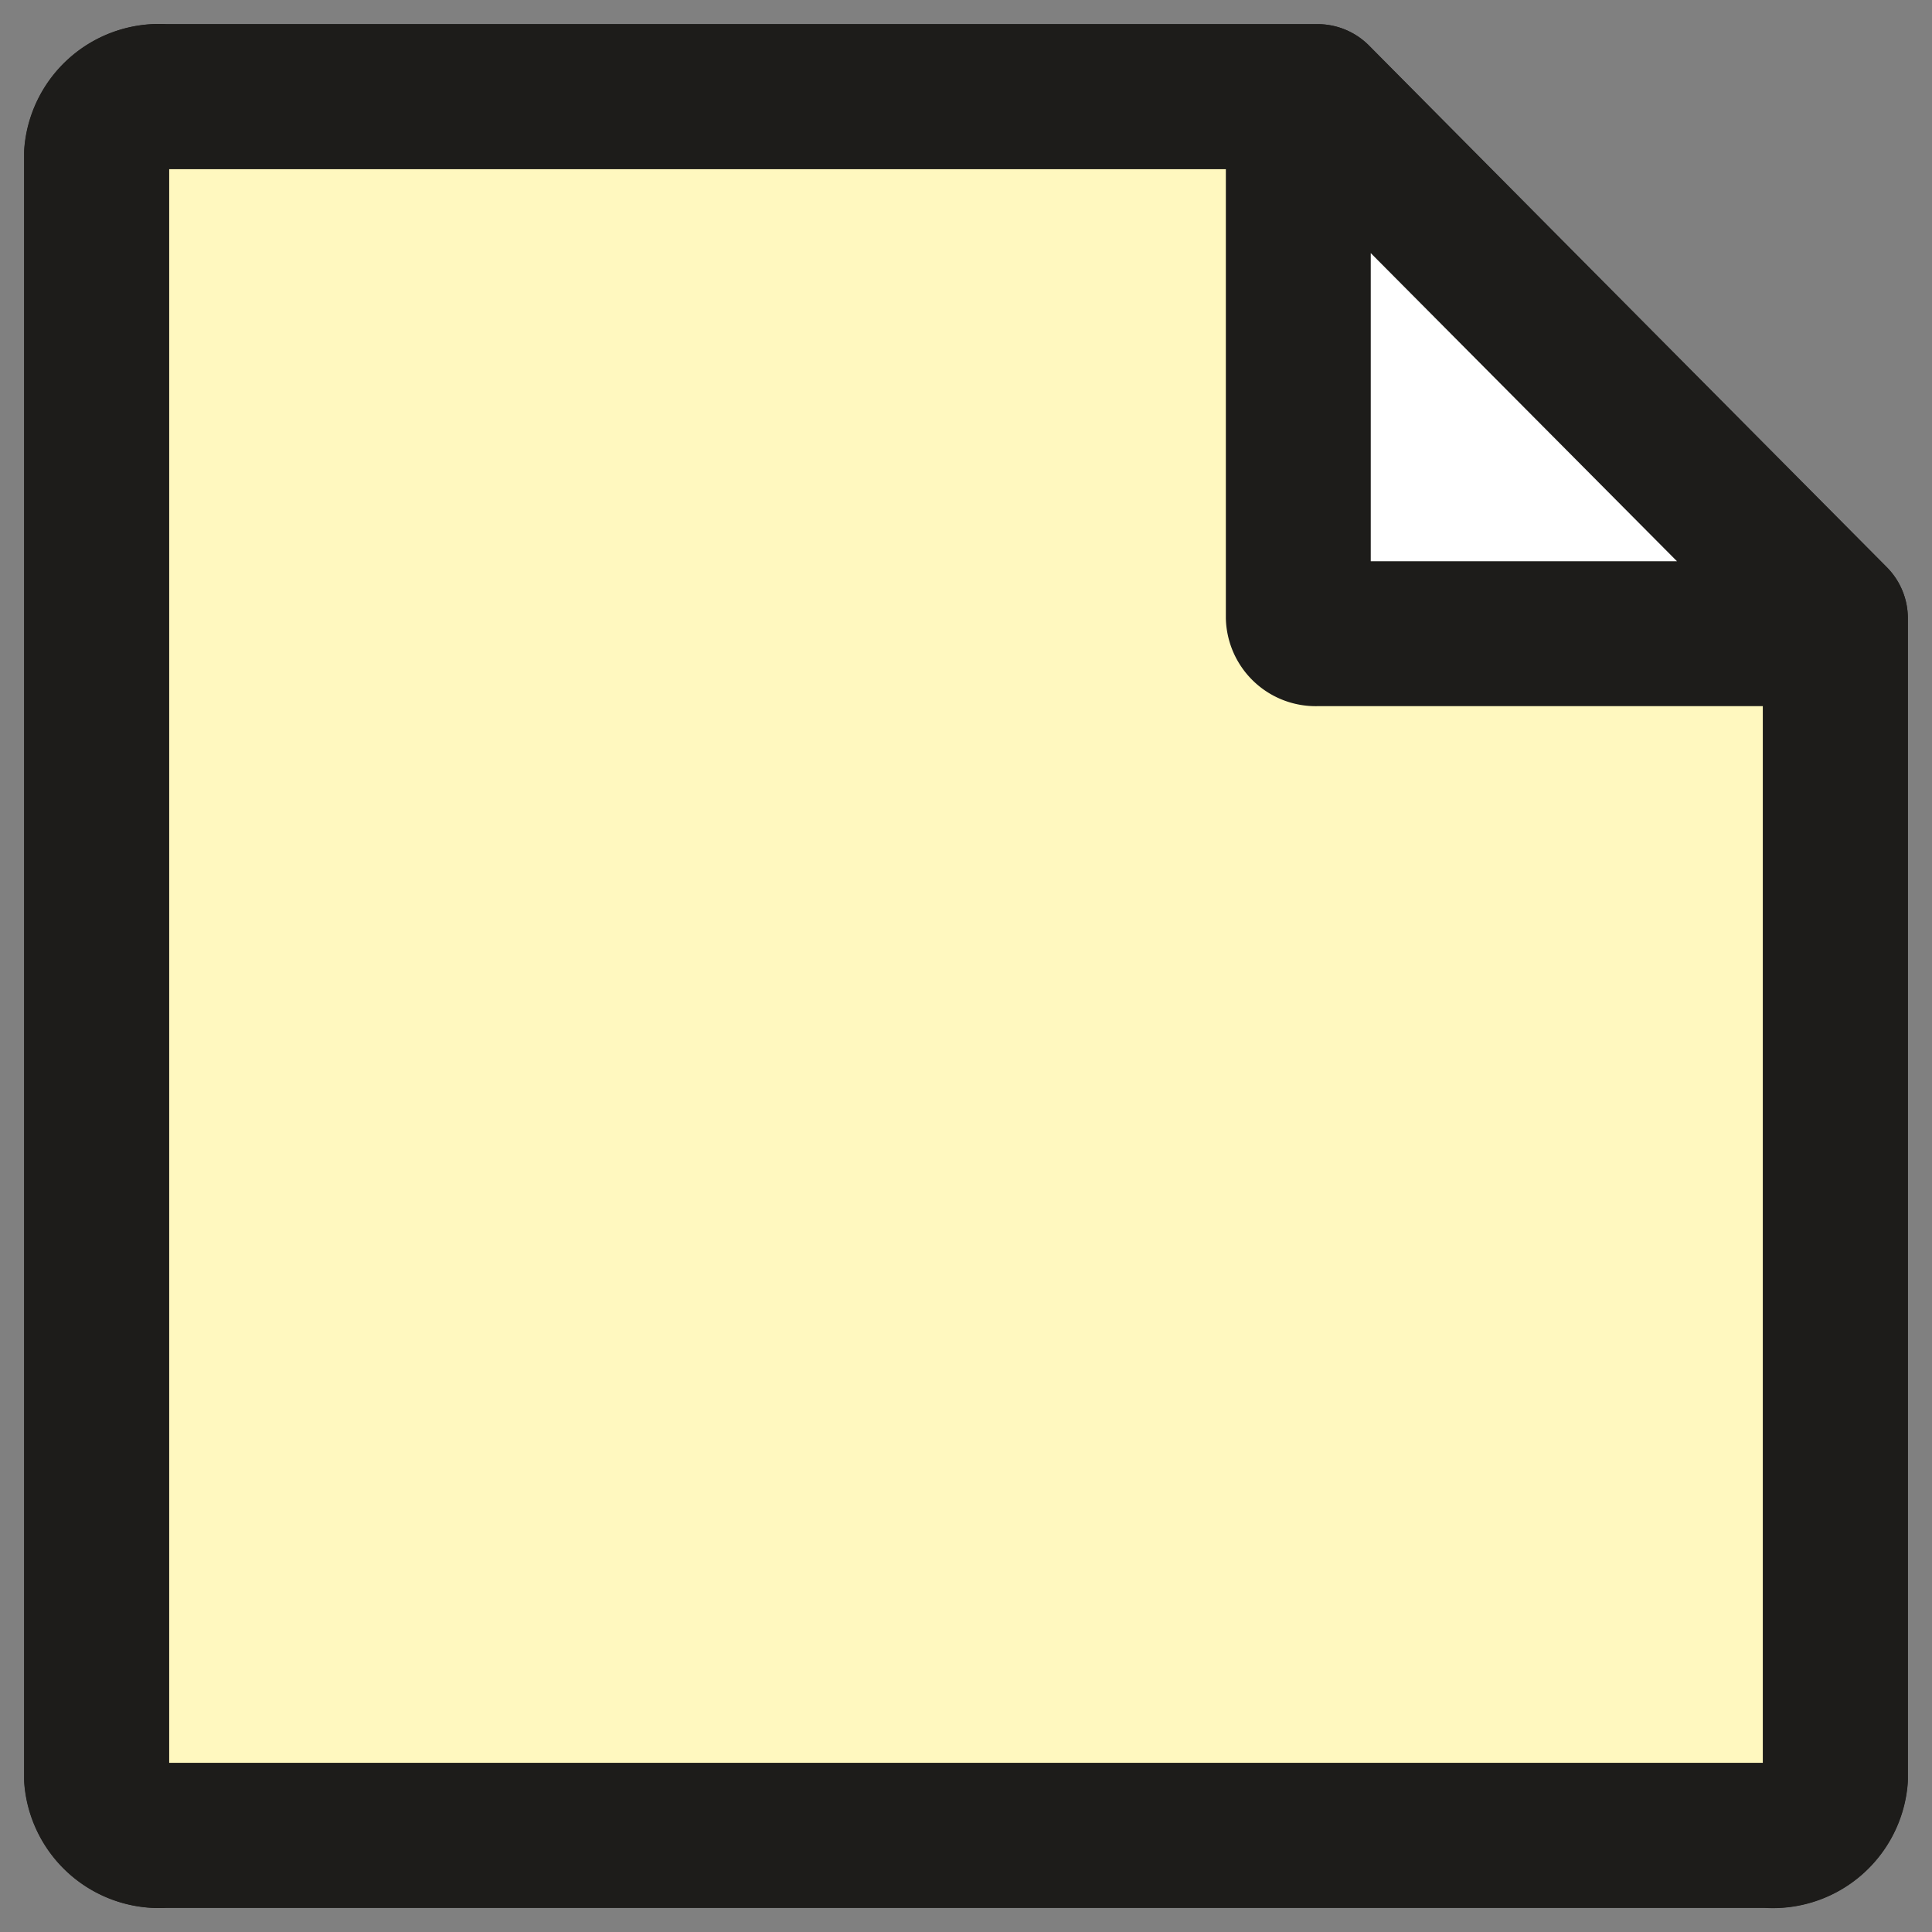
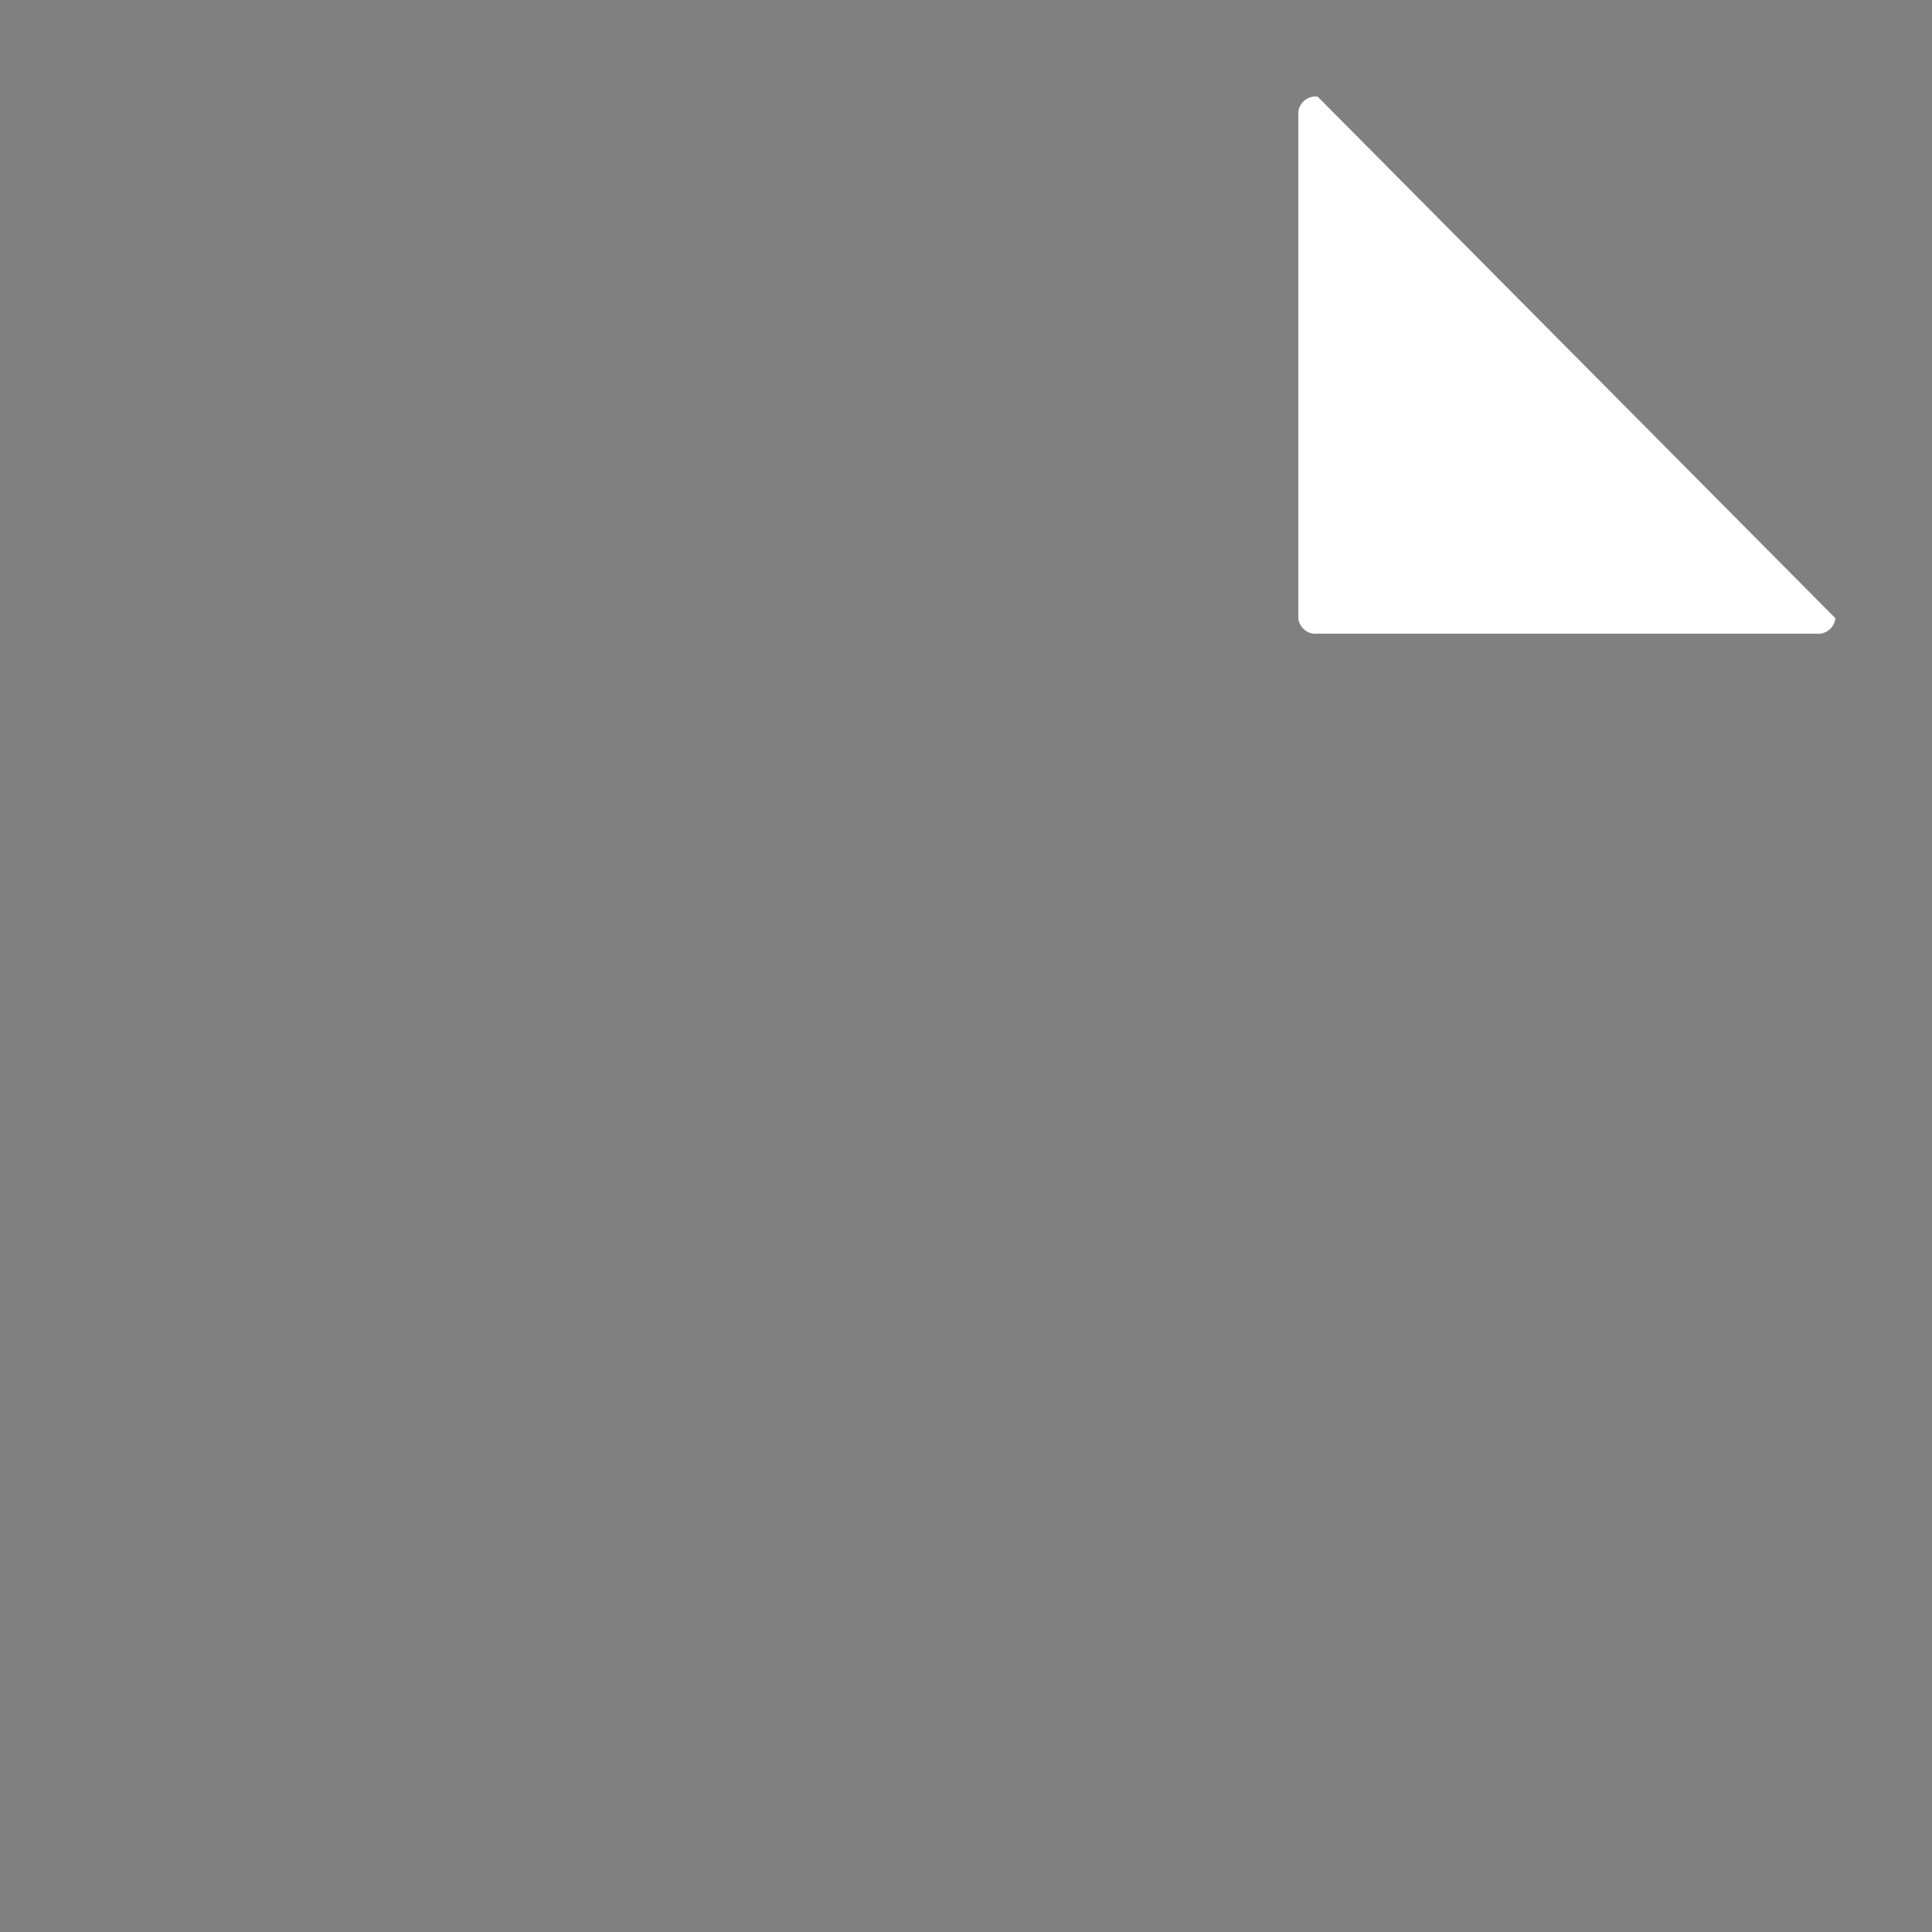
<svg xmlns="http://www.w3.org/2000/svg" viewBox="0 0 20 20">
  <rect x="0" y="0" width="20" height="20" fill="#808080" stroke="none" />
  <defs>
    <style>.cls-1{fill:#fff8bf;stroke:#1d1c1a;stroke-linecap:round;stroke-linejoin:round;stroke-width:1.5px;}.cls-2{fill:#fff;}.cls-3{fill:#1d1c1a;}</style>
  </defs>
  <title>having note</title>
  <g id="Layer_4" data-name="Layer 4">
-     <path class="cls-1" d="M1.7,1A.65.65,0,0,0,1,1.58V18.42A.65.65,0,0,0,1.7,19H18.29a.65.65,0,0,0,.71-.58V6.4L13.64,1Z" />
    <path class="cls-2" d="M13.64,1a.18.18,0,0,0-.2.16V6.4a.18.18,0,0,0,.2.16H18.8A.18.18,0,0,0,19,6.4Z" />
-     <path class="cls-3" d="M19.53,5.87,16.32,2.64,14.17.47a.75.75,0,0,0-.53-.22H1.71A1.4,1.4,0,0,0,.25,1.58V18.42a1.4,1.4,0,0,0,1.46,1.33H18.29a1.4,1.4,0,0,0,1.46-1.33V6.4A.75.75,0,0,0,19.53,5.87Zm-2.17-.06H14.19V2.62ZM1.75,18.25V1.75H12.69V6.4a.93.93,0,0,0,.95.91h4.61V18.25Z" />
  </g>
</svg>